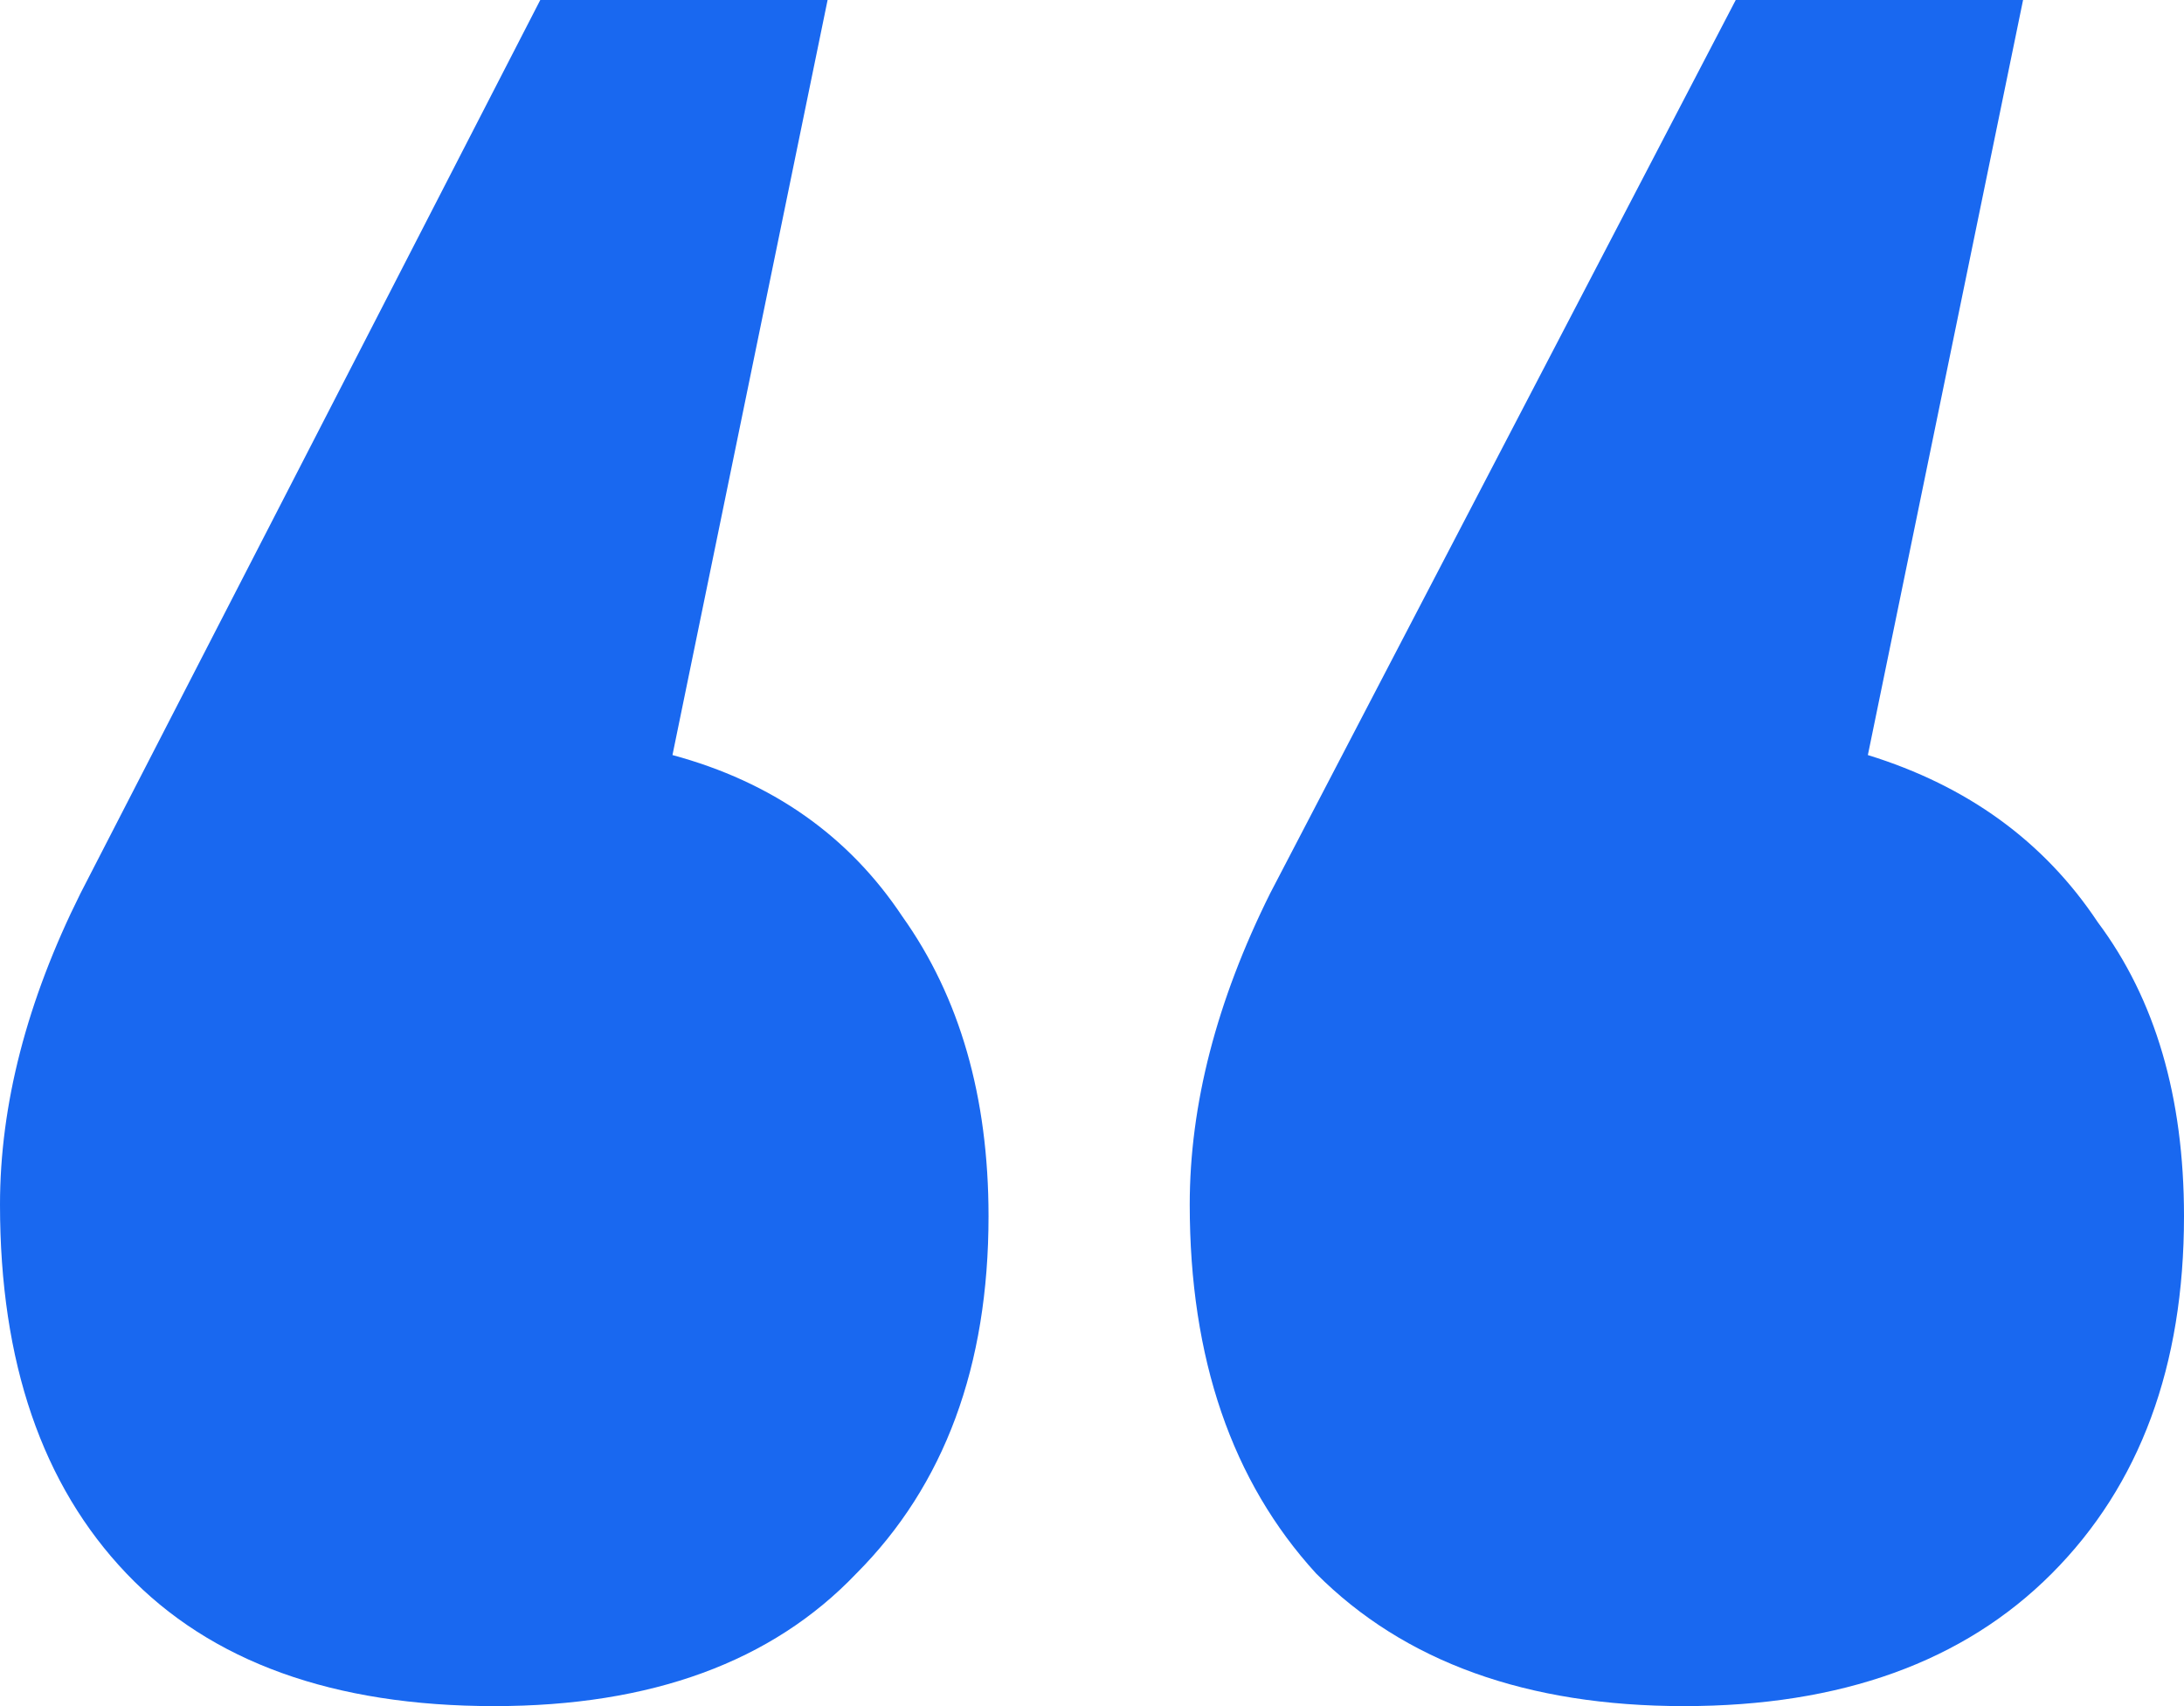
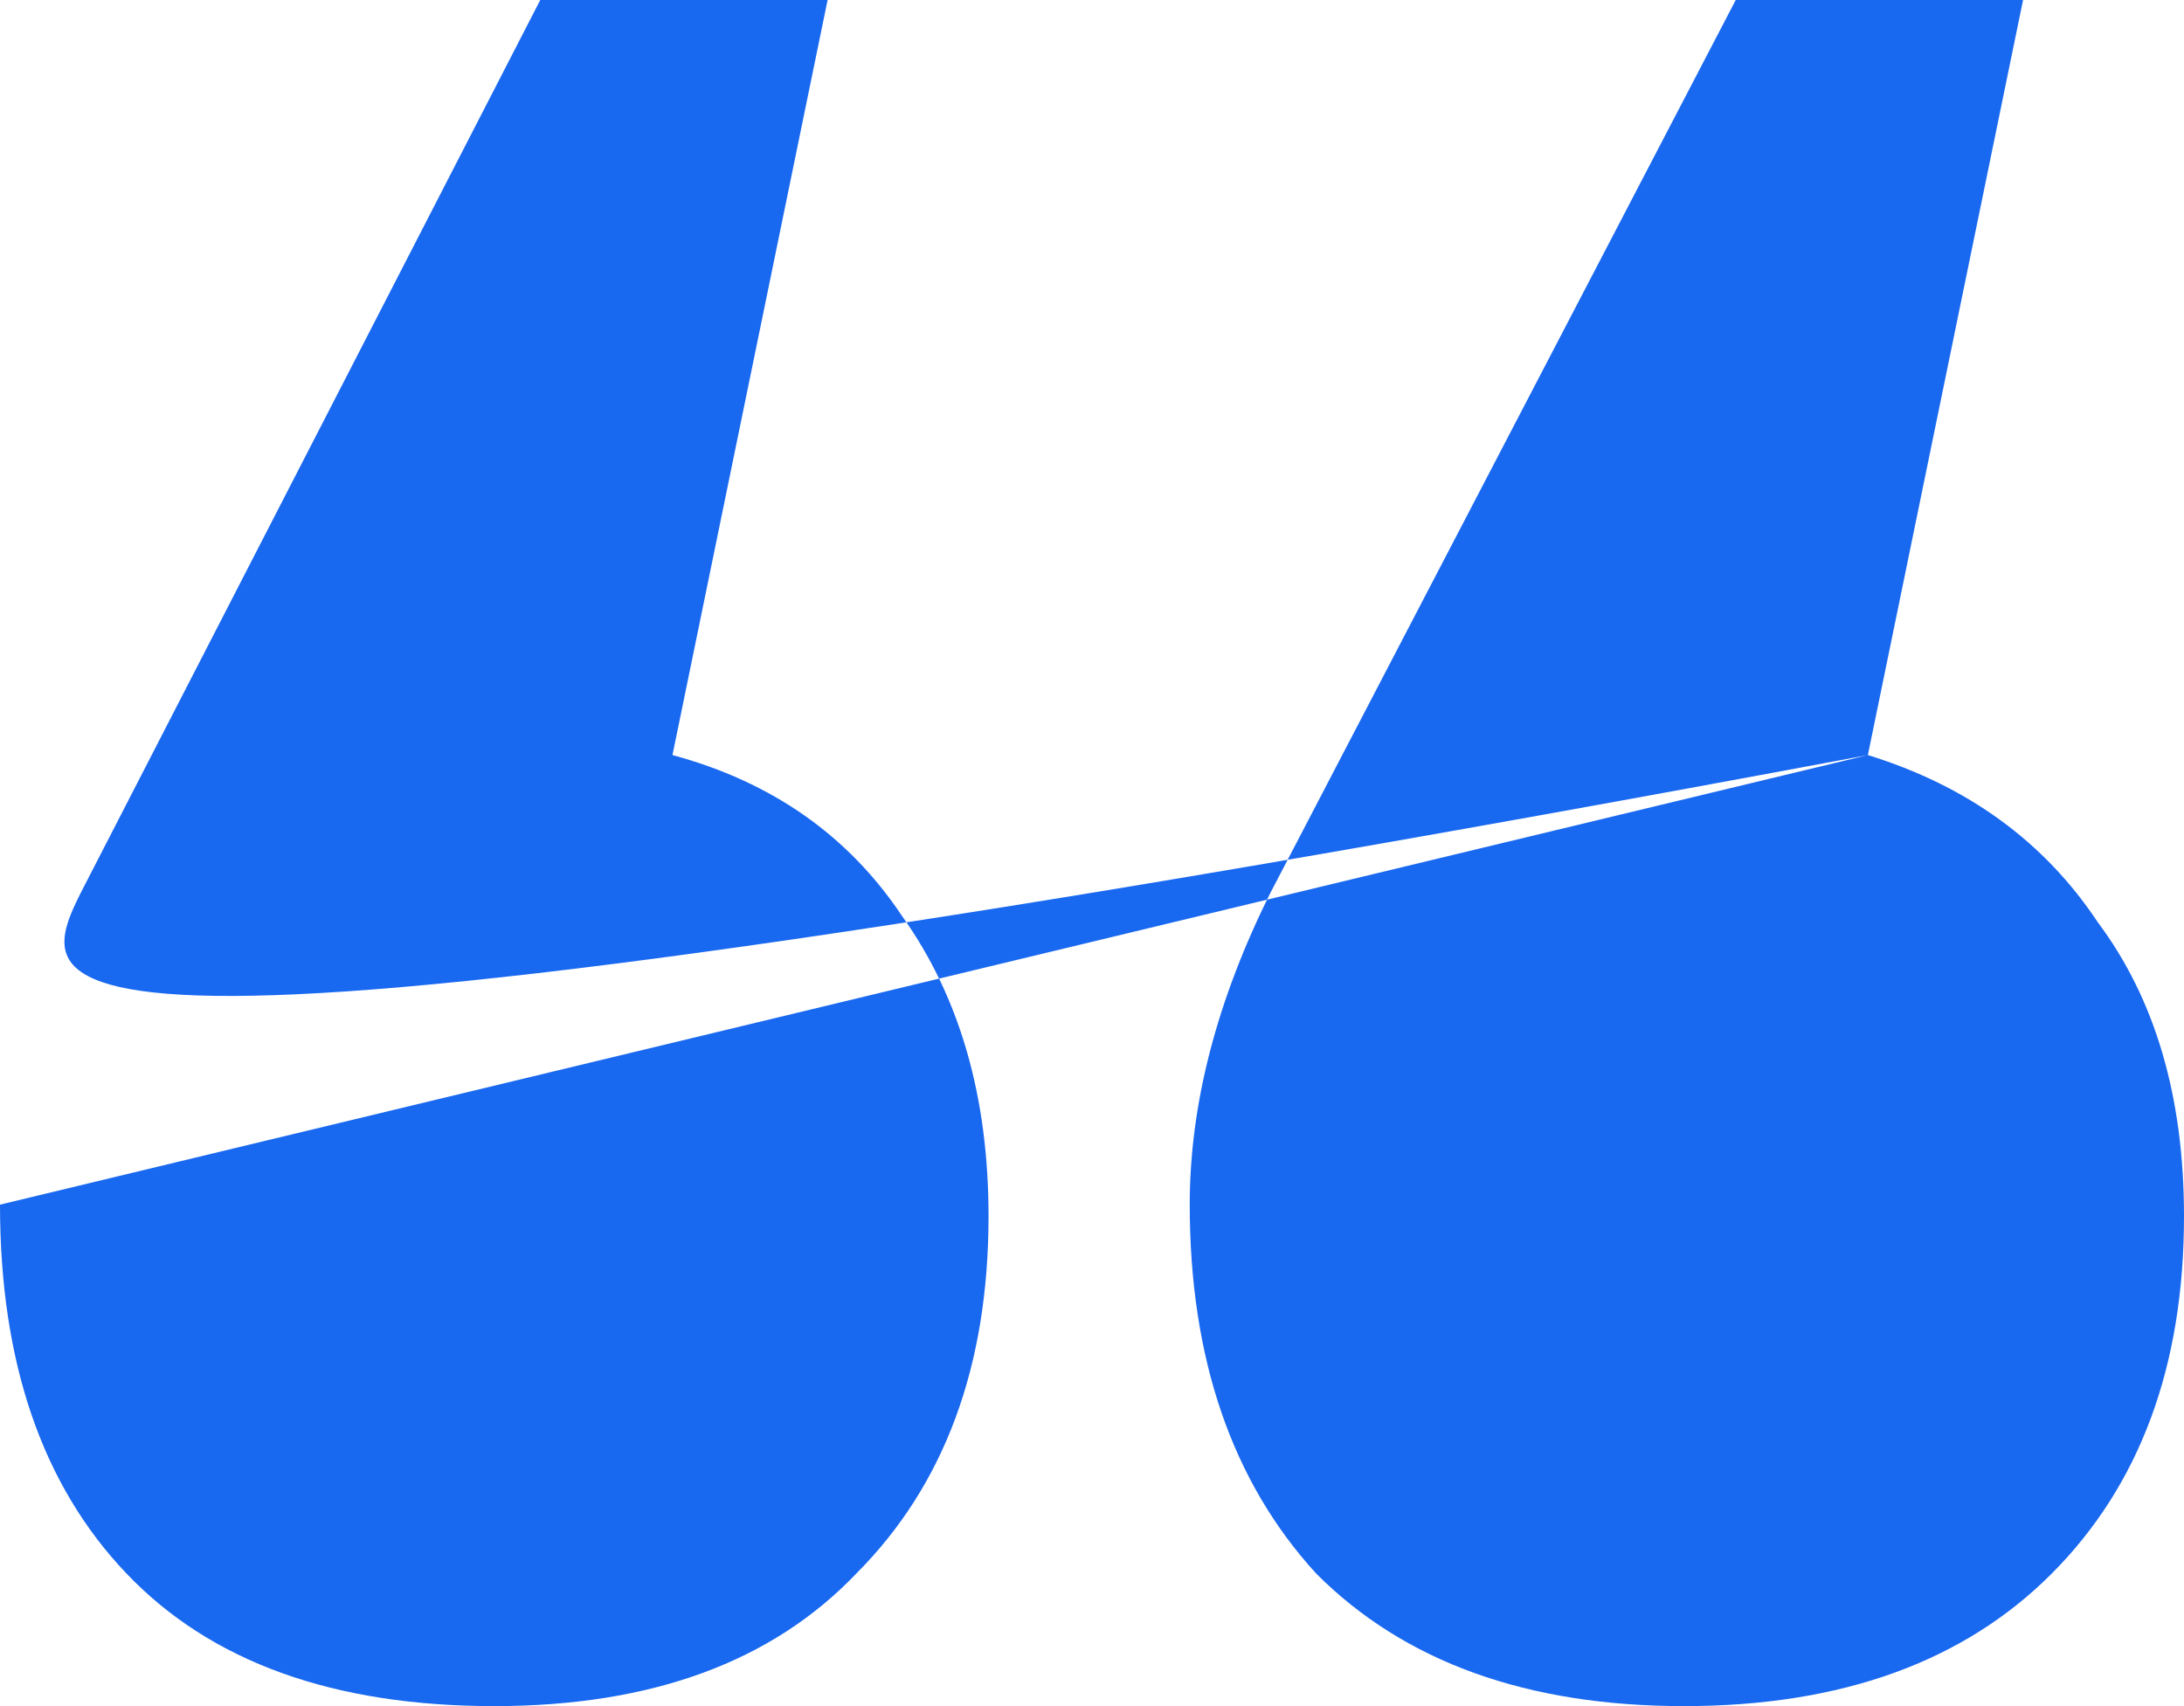
<svg xmlns="http://www.w3.org/2000/svg" width="32" height="25" viewBox="0 0 32 25" fill="none">
-   <path d="M27.368 11.064C28.828 11.515 29.951 12.331 30.737 13.514C31.579 14.64 32 16.075 32 17.821C32 20.017 31.354 21.762 30.063 23.057C28.772 24.352 26.975 25 24.674 25C22.372 25 20.575 24.352 19.284 23.057C18.049 21.706 17.432 19.904 17.432 17.652C17.432 16.188 17.825 14.668 18.61 13.091L25.432 0H29.642L27.368 11.064ZM0 17.652C0 16.188 0.393 14.668 1.179 13.091L7.916 0H12.126L9.853 11.064C11.312 11.458 12.435 12.247 13.221 13.429C14.063 14.611 14.484 16.075 14.484 17.821C14.484 20.017 13.839 21.762 12.547 23.057C11.312 24.352 9.544 25 7.242 25C4.884 25 3.088 24.352 1.853 23.057C0.618 21.762 0 19.961 0 17.652Z" fill="#1968F0" />
+   <path d="M27.368 11.064C28.828 11.515 29.951 12.331 30.737 13.514C31.579 14.64 32 16.075 32 17.821C32 20.017 31.354 21.762 30.063 23.057C28.772 24.352 26.975 25 24.674 25C22.372 25 20.575 24.352 19.284 23.057C18.049 21.706 17.432 19.904 17.432 17.652C17.432 16.188 17.825 14.668 18.61 13.091L25.432 0H29.642L27.368 11.064ZC0 16.188 0.393 14.668 1.179 13.091L7.916 0H12.126L9.853 11.064C11.312 11.458 12.435 12.247 13.221 13.429C14.063 14.611 14.484 16.075 14.484 17.821C14.484 20.017 13.839 21.762 12.547 23.057C11.312 24.352 9.544 25 7.242 25C4.884 25 3.088 24.352 1.853 23.057C0.618 21.762 0 19.961 0 17.652Z" fill="#1968F0" />
</svg>